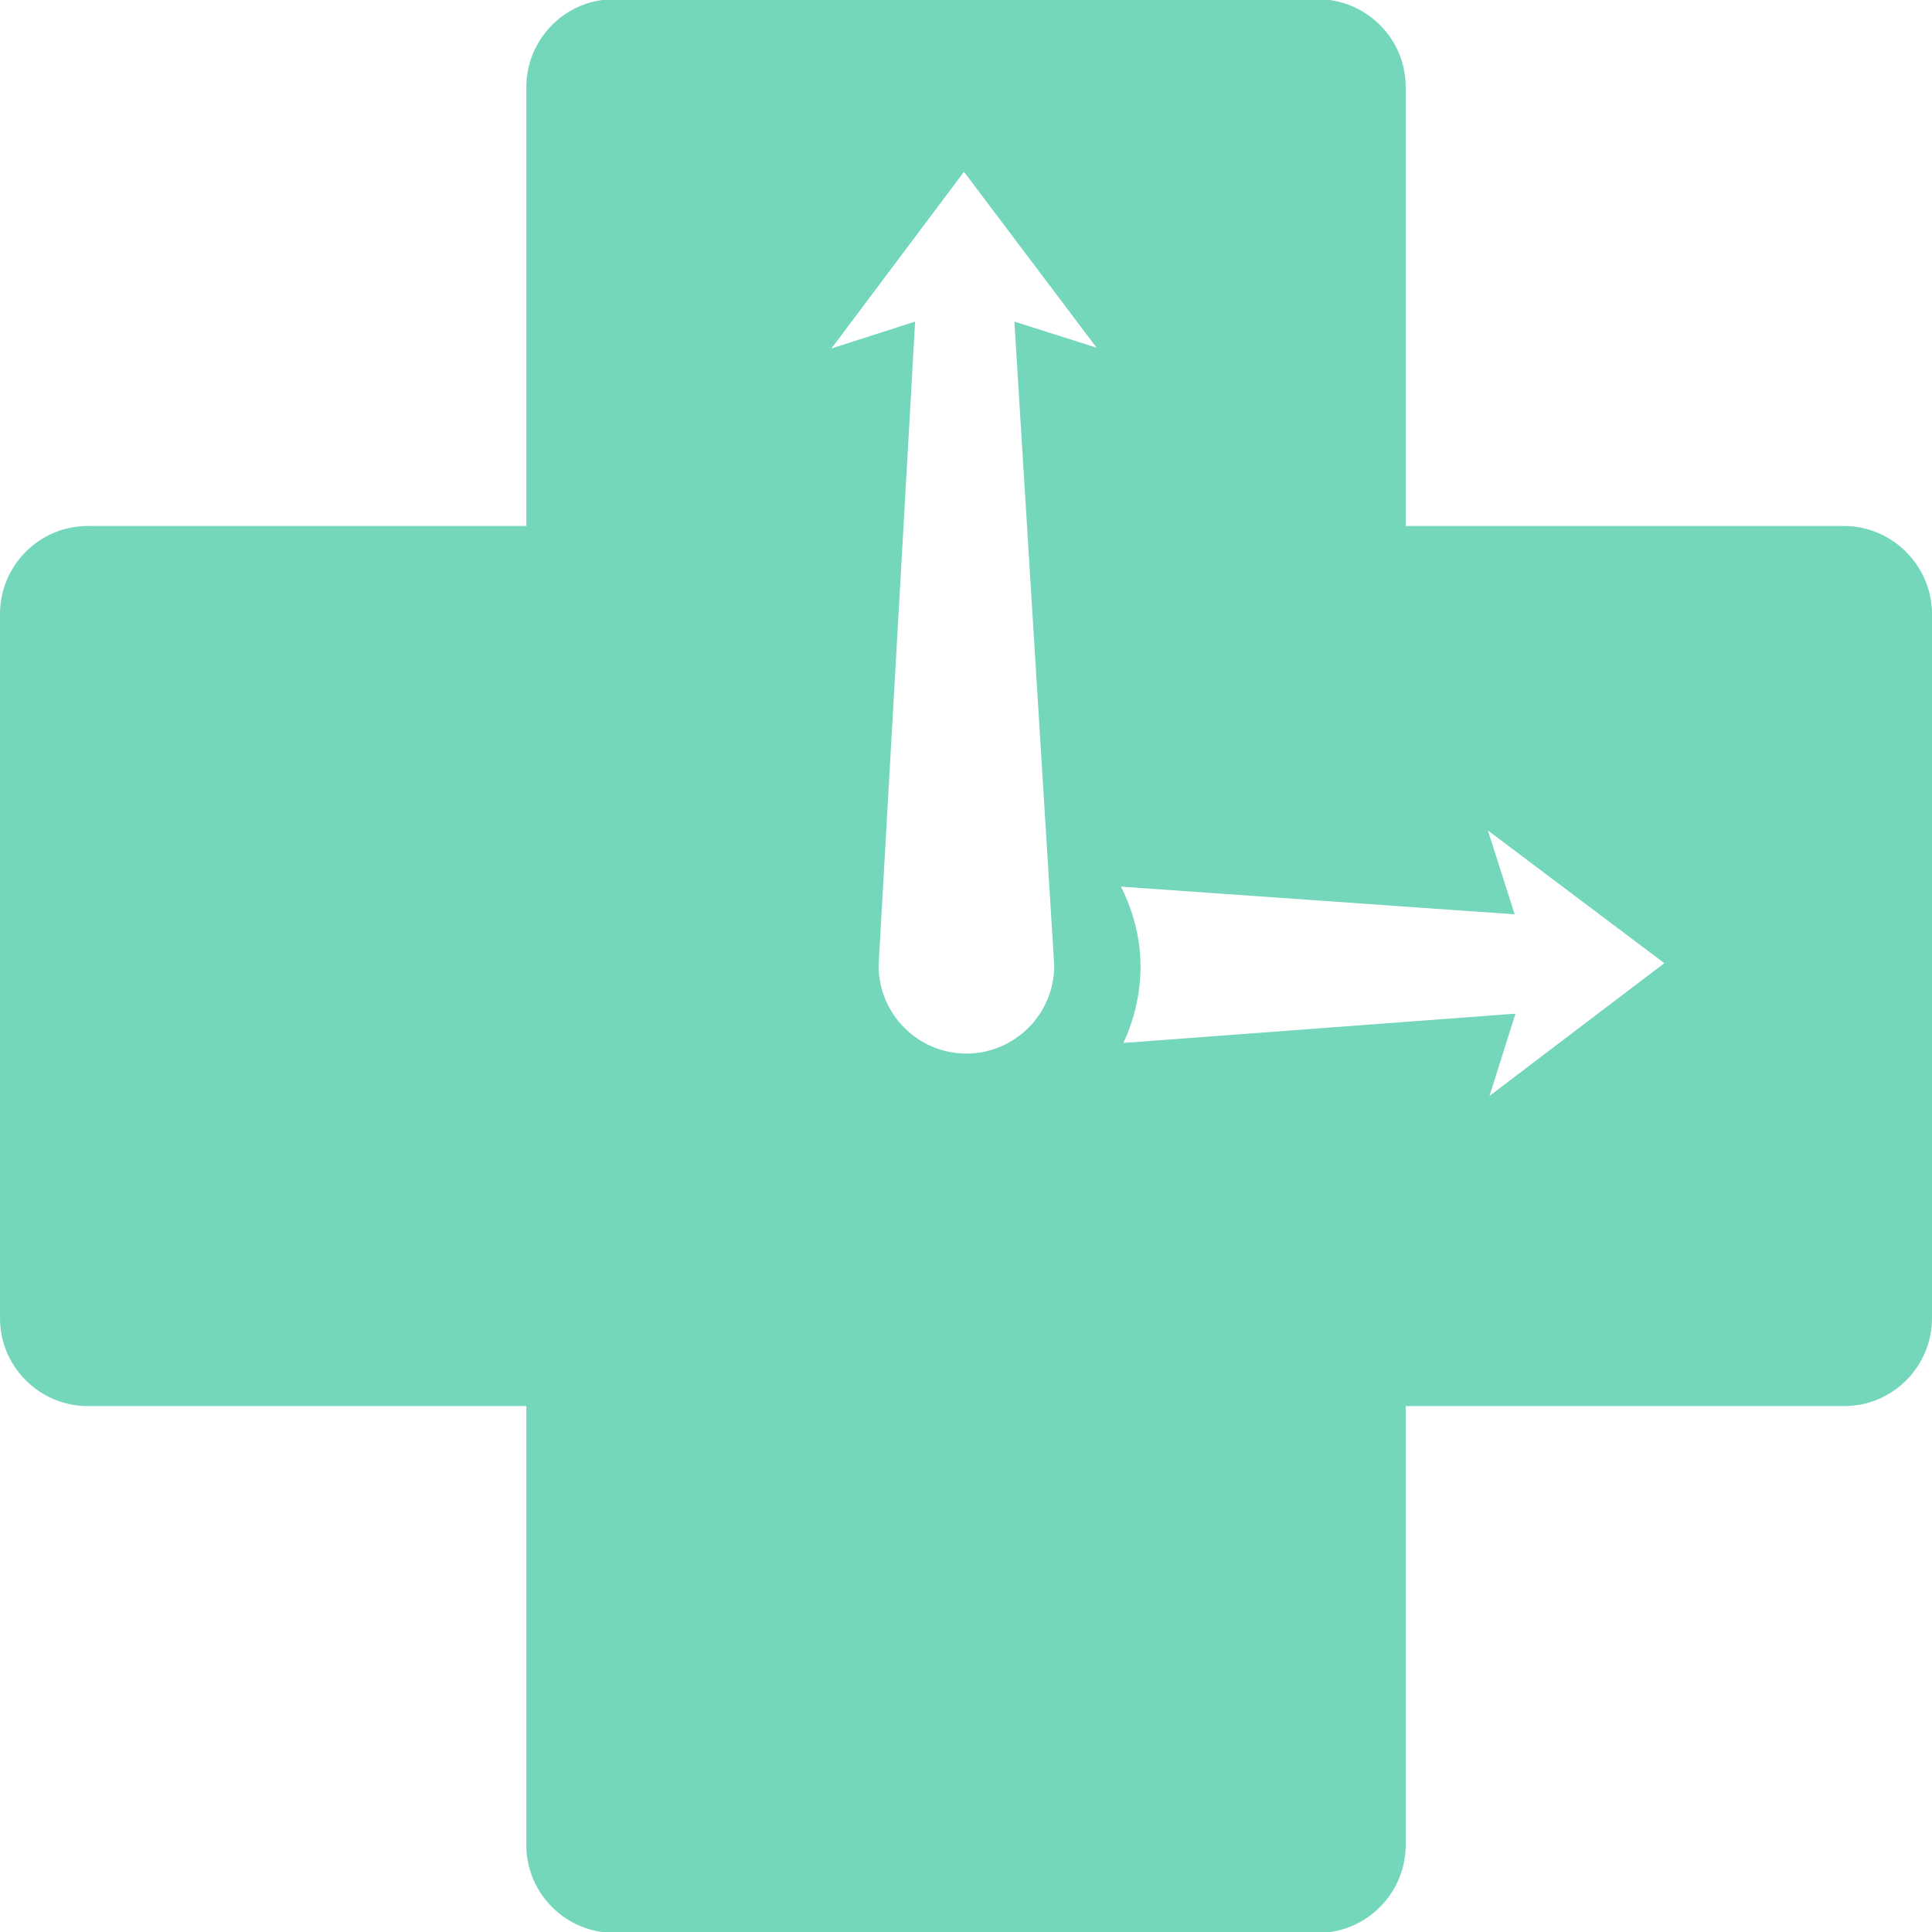
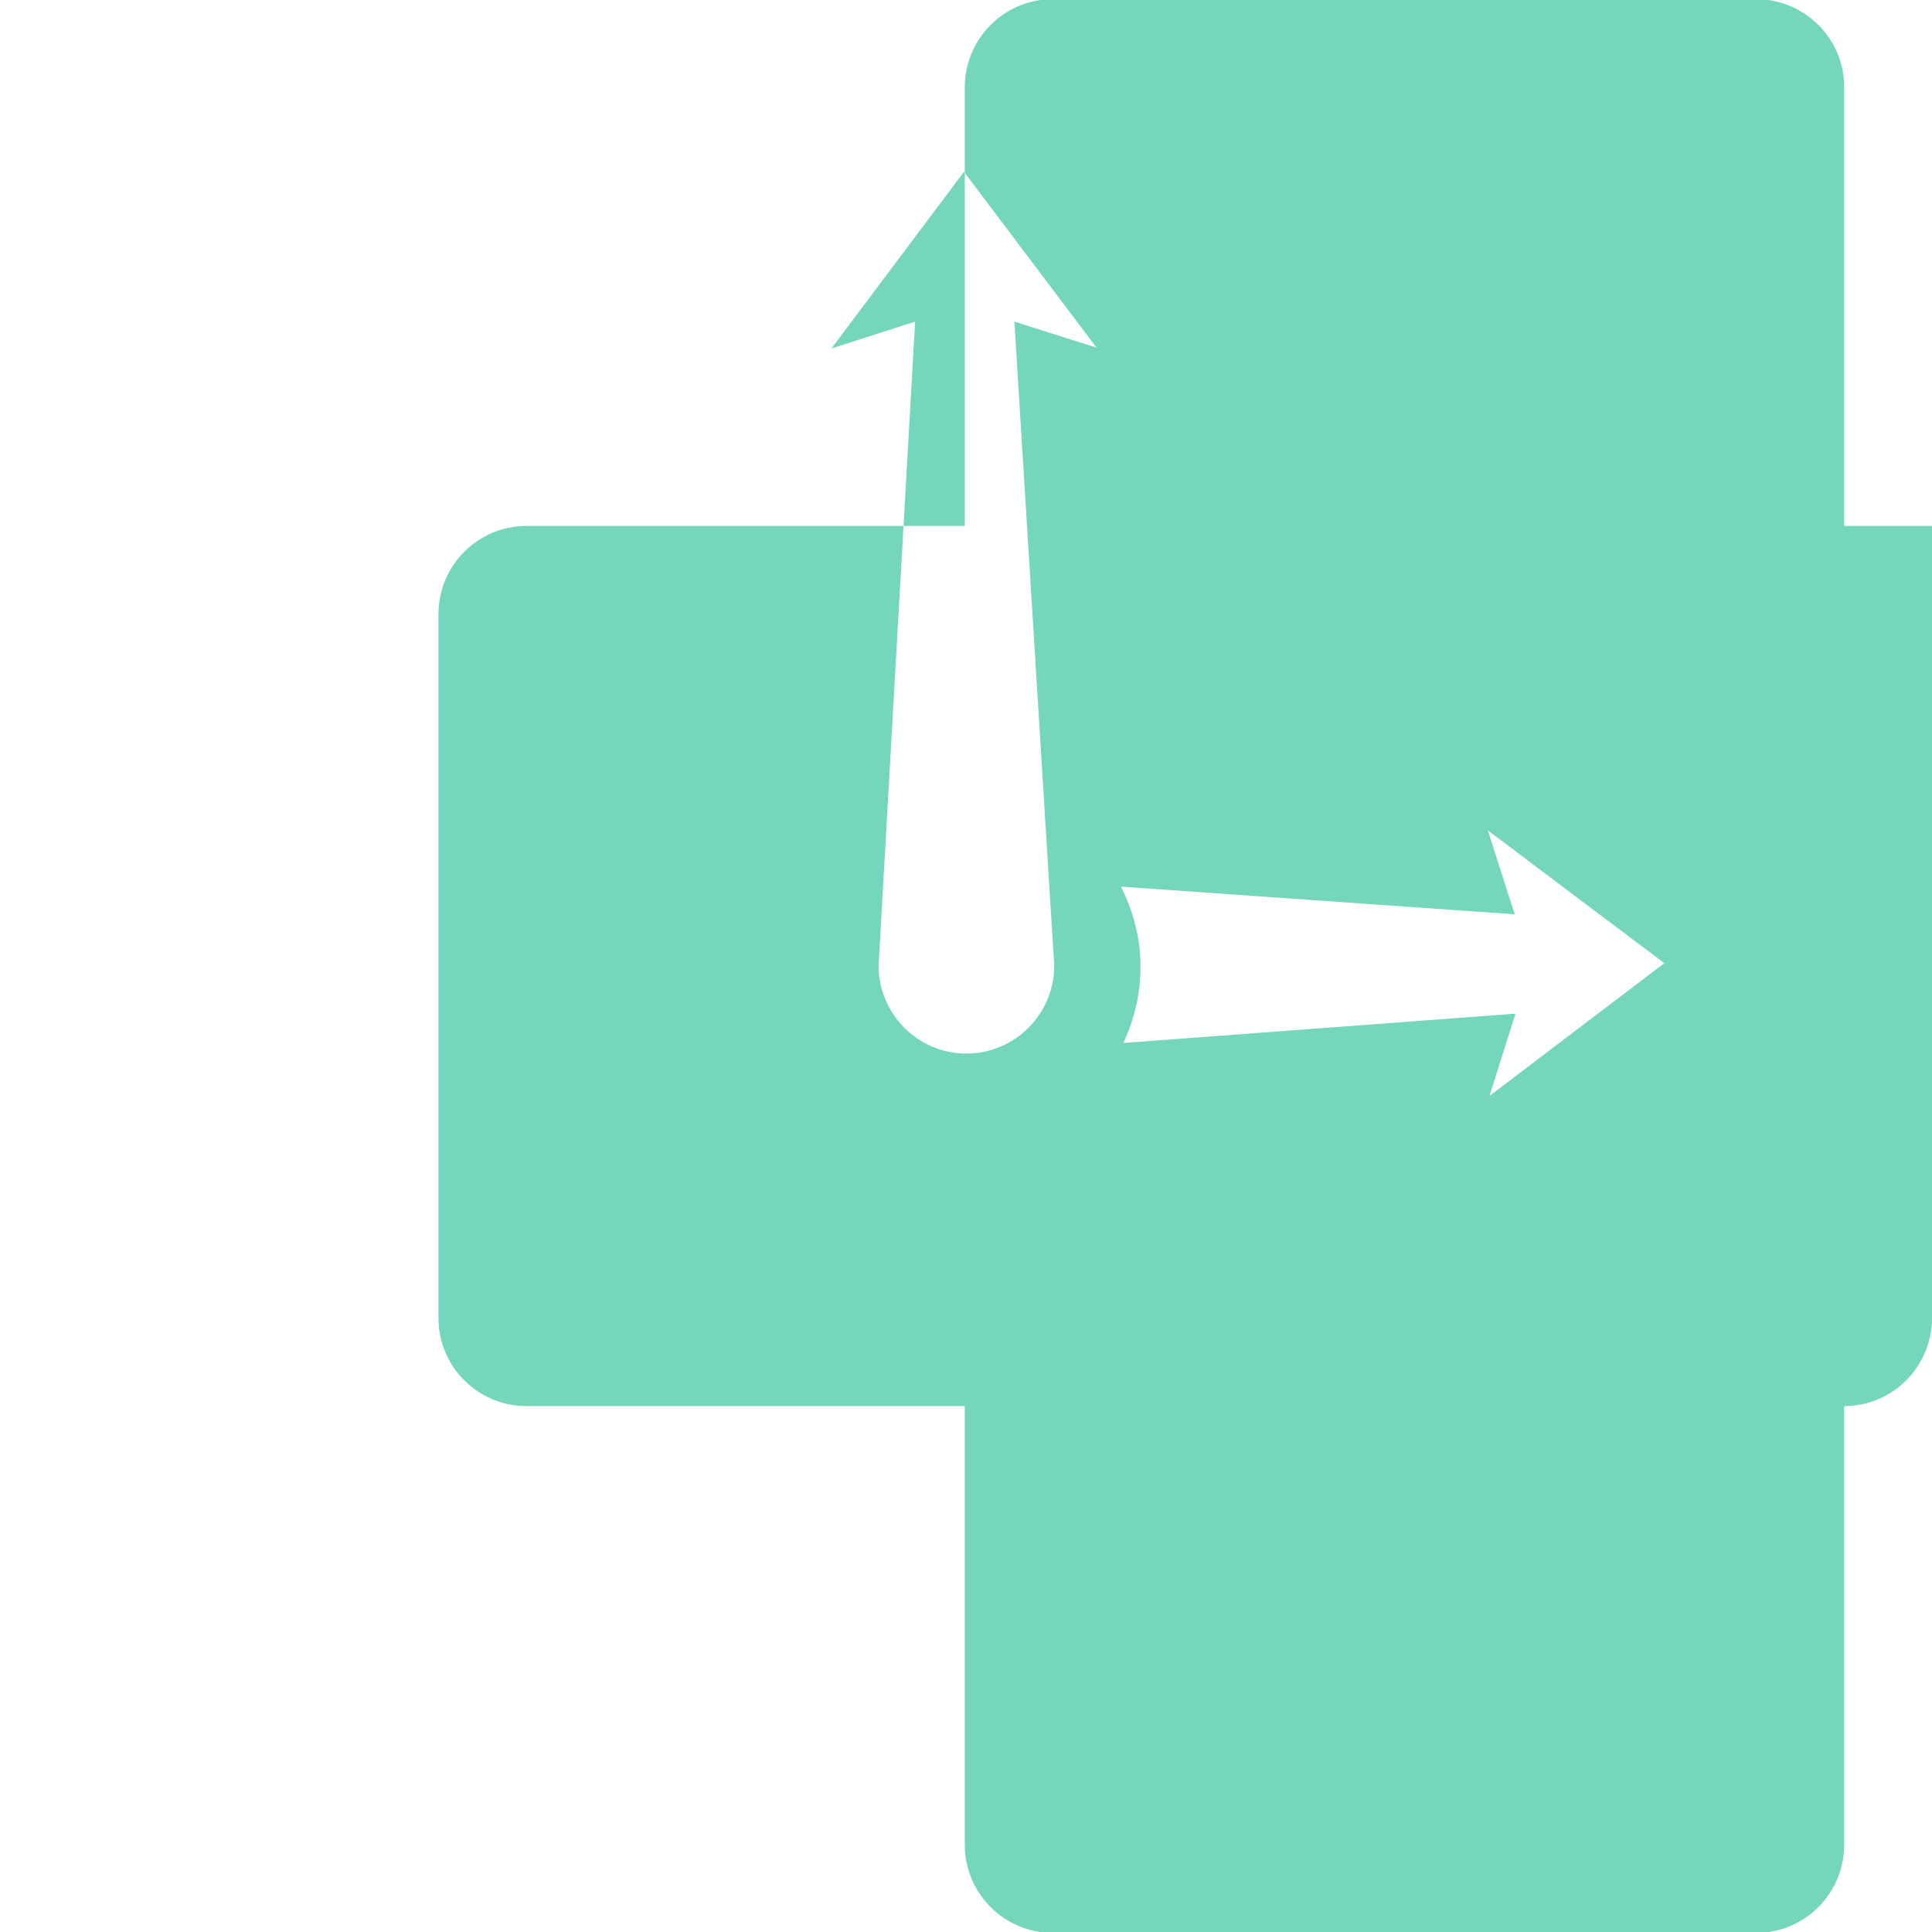
<svg xmlns="http://www.w3.org/2000/svg" role="img" width="32px" height="32px" viewBox="0 0 24 24">
  <title>RescueTime</title>
-   <path fill="#74d6bb" d="m24 7.626v8.749c0 .597-.485 1.092-1.091 1.092h-5.447v5.452c0 .596-.485 1.092-1.091 1.092h-8.742c-.596 0-1.091-.486-1.091-1.092v-5.452h-5.447c-.596 0-1.091-.485-1.091-1.092v-8.749c0-.597.485-1.092 1.091-1.092h5.447v-5.452c0-.596.485-1.092 1.091-1.092h8.742c.596 0 1.091.485 1.091 1.092v5.452h5.447c.596 0 1.091.495 1.091 1.092zm-3.325 4.339-2.192-1.649.333 1.042-4.891-.344c.152.304.243.638.243.992 0 .343-.081.667-.213.95l4.871-.364-.323 1.022zm-7.579.03-.495-8 1.021.324-1.647-2.185-1.647 2.195 1.04-.334-.454 8c0 .597.485 1.093 1.091 1.093.596 0 1.091-.486 1.091-1.093z" />
+   <path fill="#74d6bb" d="m24 7.626v8.749c0 .597-.485 1.092-1.091 1.092v5.452c0 .596-.485 1.092-1.091 1.092h-8.742c-.596 0-1.091-.486-1.091-1.092v-5.452h-5.447c-.596 0-1.091-.485-1.091-1.092v-8.749c0-.597.485-1.092 1.091-1.092h5.447v-5.452c0-.596.485-1.092 1.091-1.092h8.742c.596 0 1.091.485 1.091 1.092v5.452h5.447c.596 0 1.091.495 1.091 1.092zm-3.325 4.339-2.192-1.649.333 1.042-4.891-.344c.152.304.243.638.243.992 0 .343-.081.667-.213.95l4.871-.364-.323 1.022zm-7.579.03-.495-8 1.021.324-1.647-2.185-1.647 2.195 1.04-.334-.454 8c0 .597.485 1.093 1.091 1.093.596 0 1.091-.486 1.091-1.093z" />
</svg>